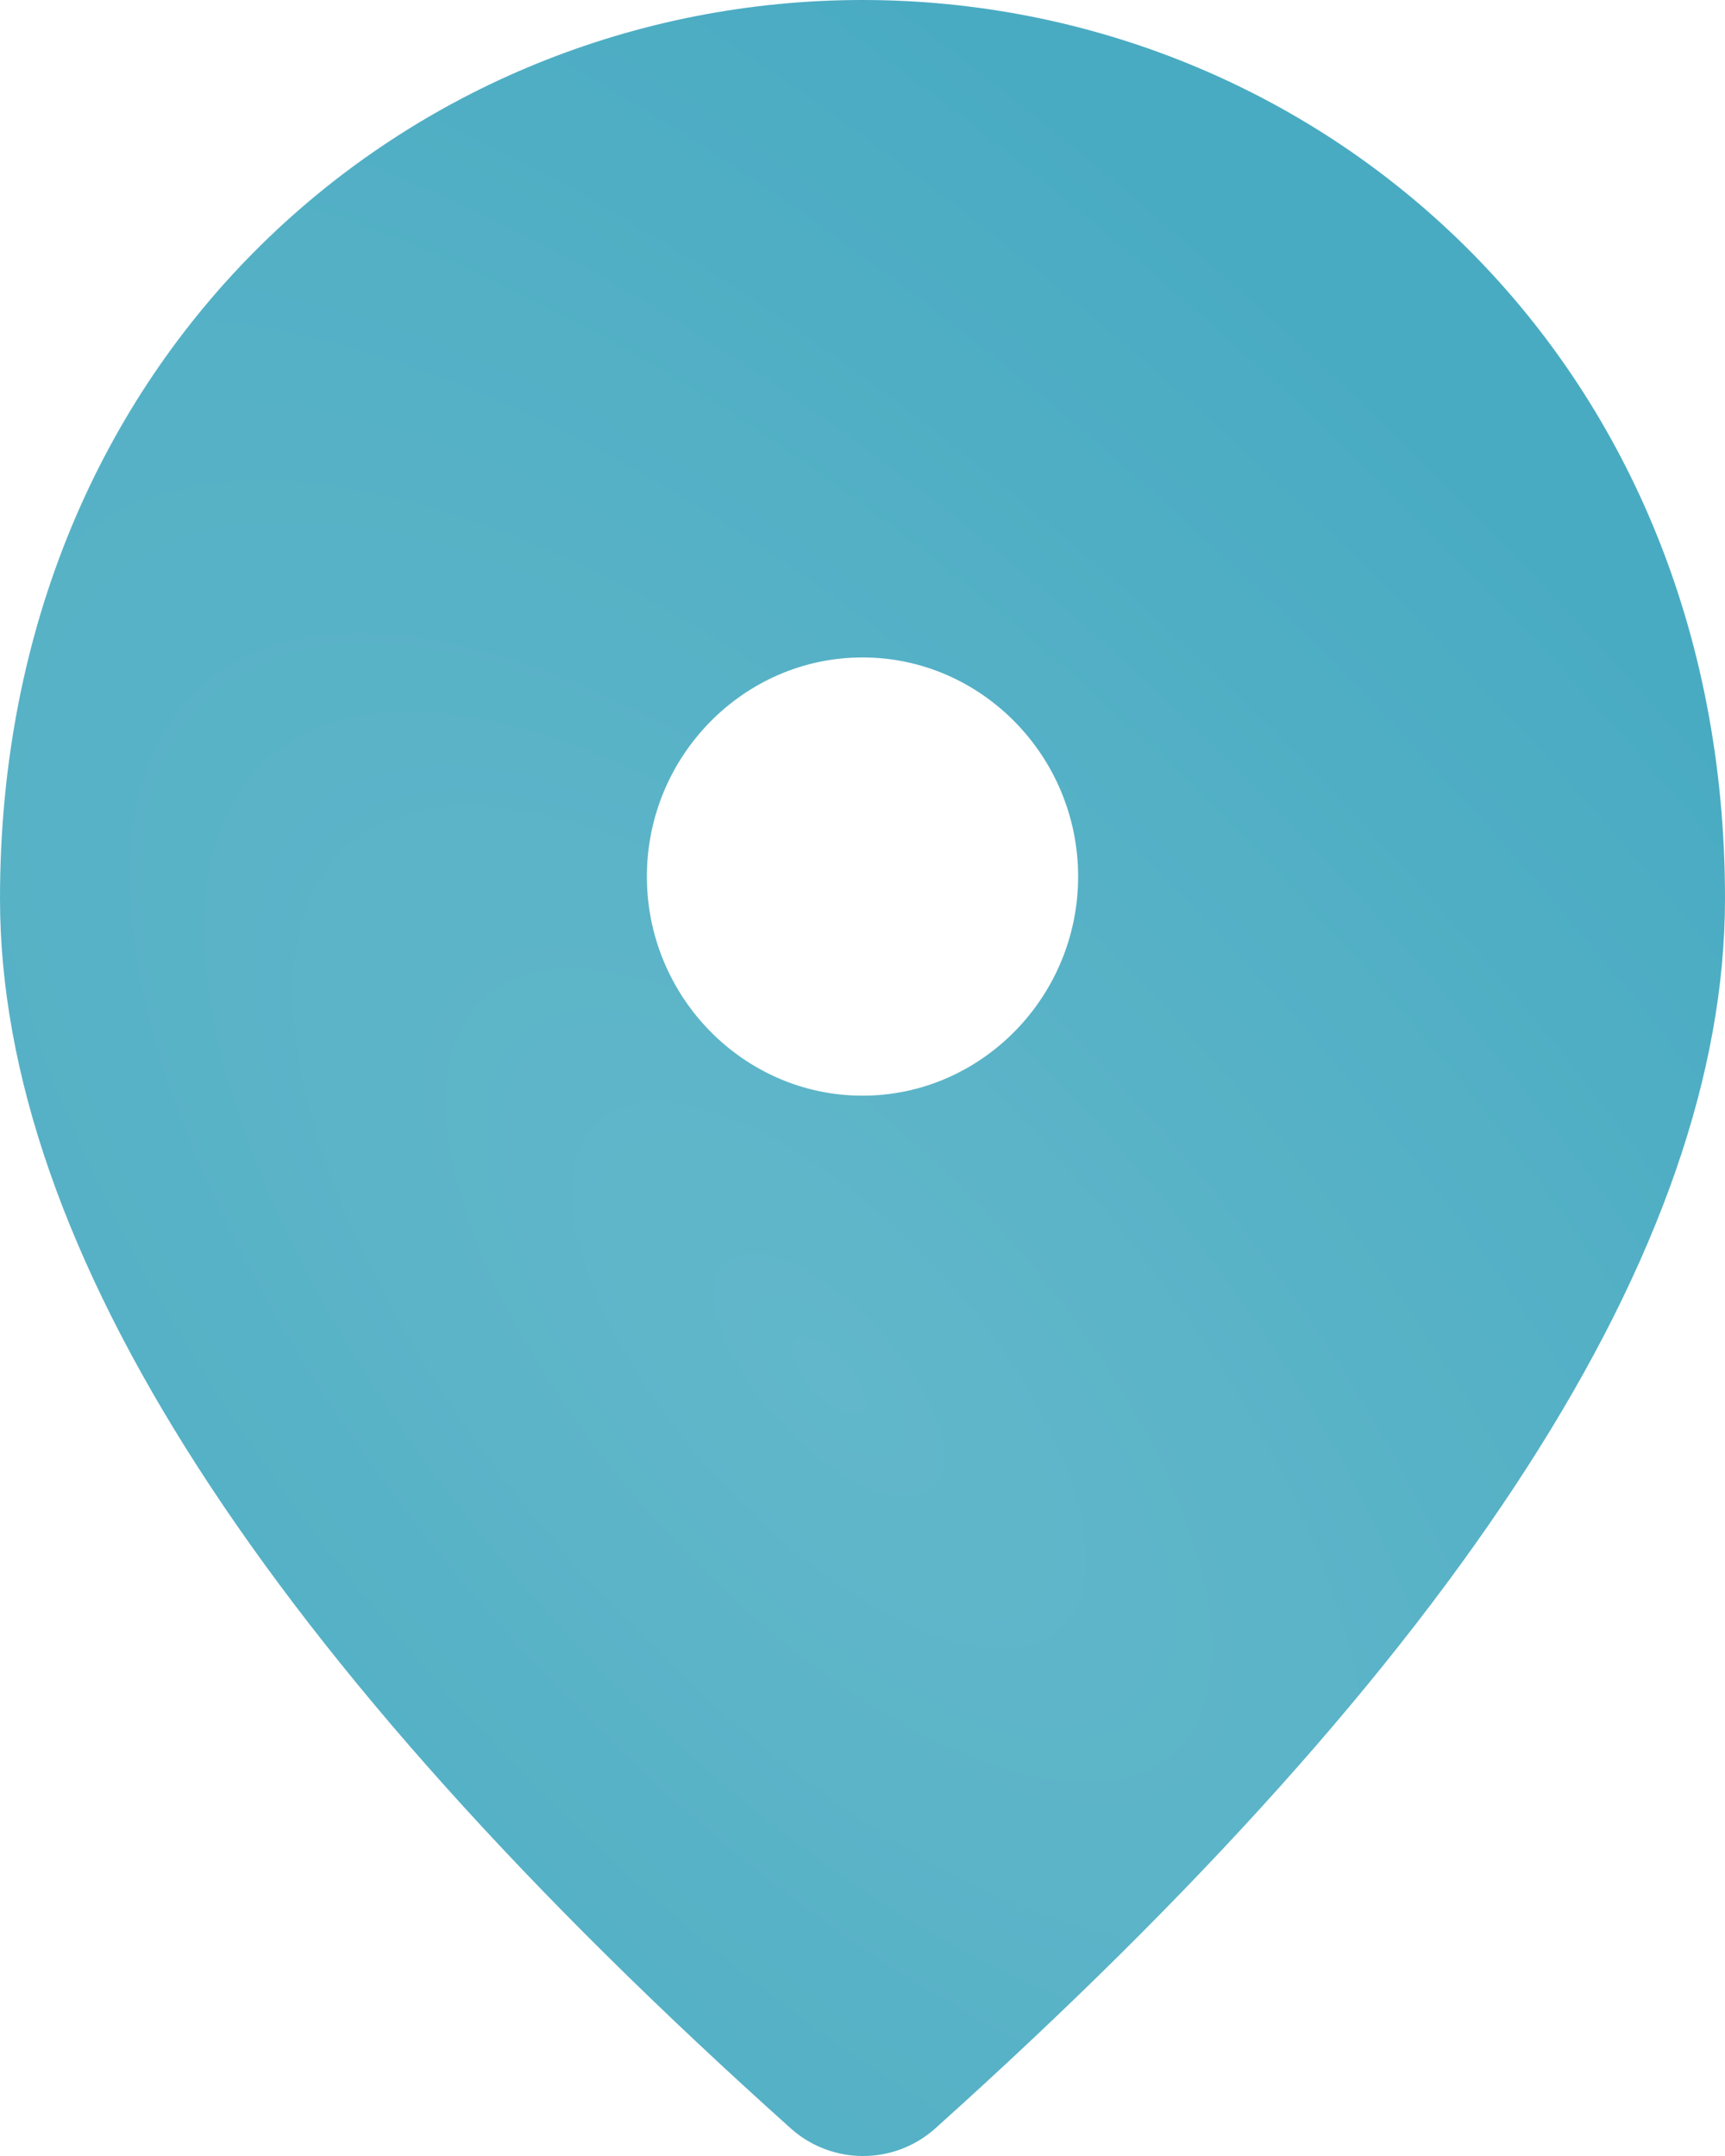
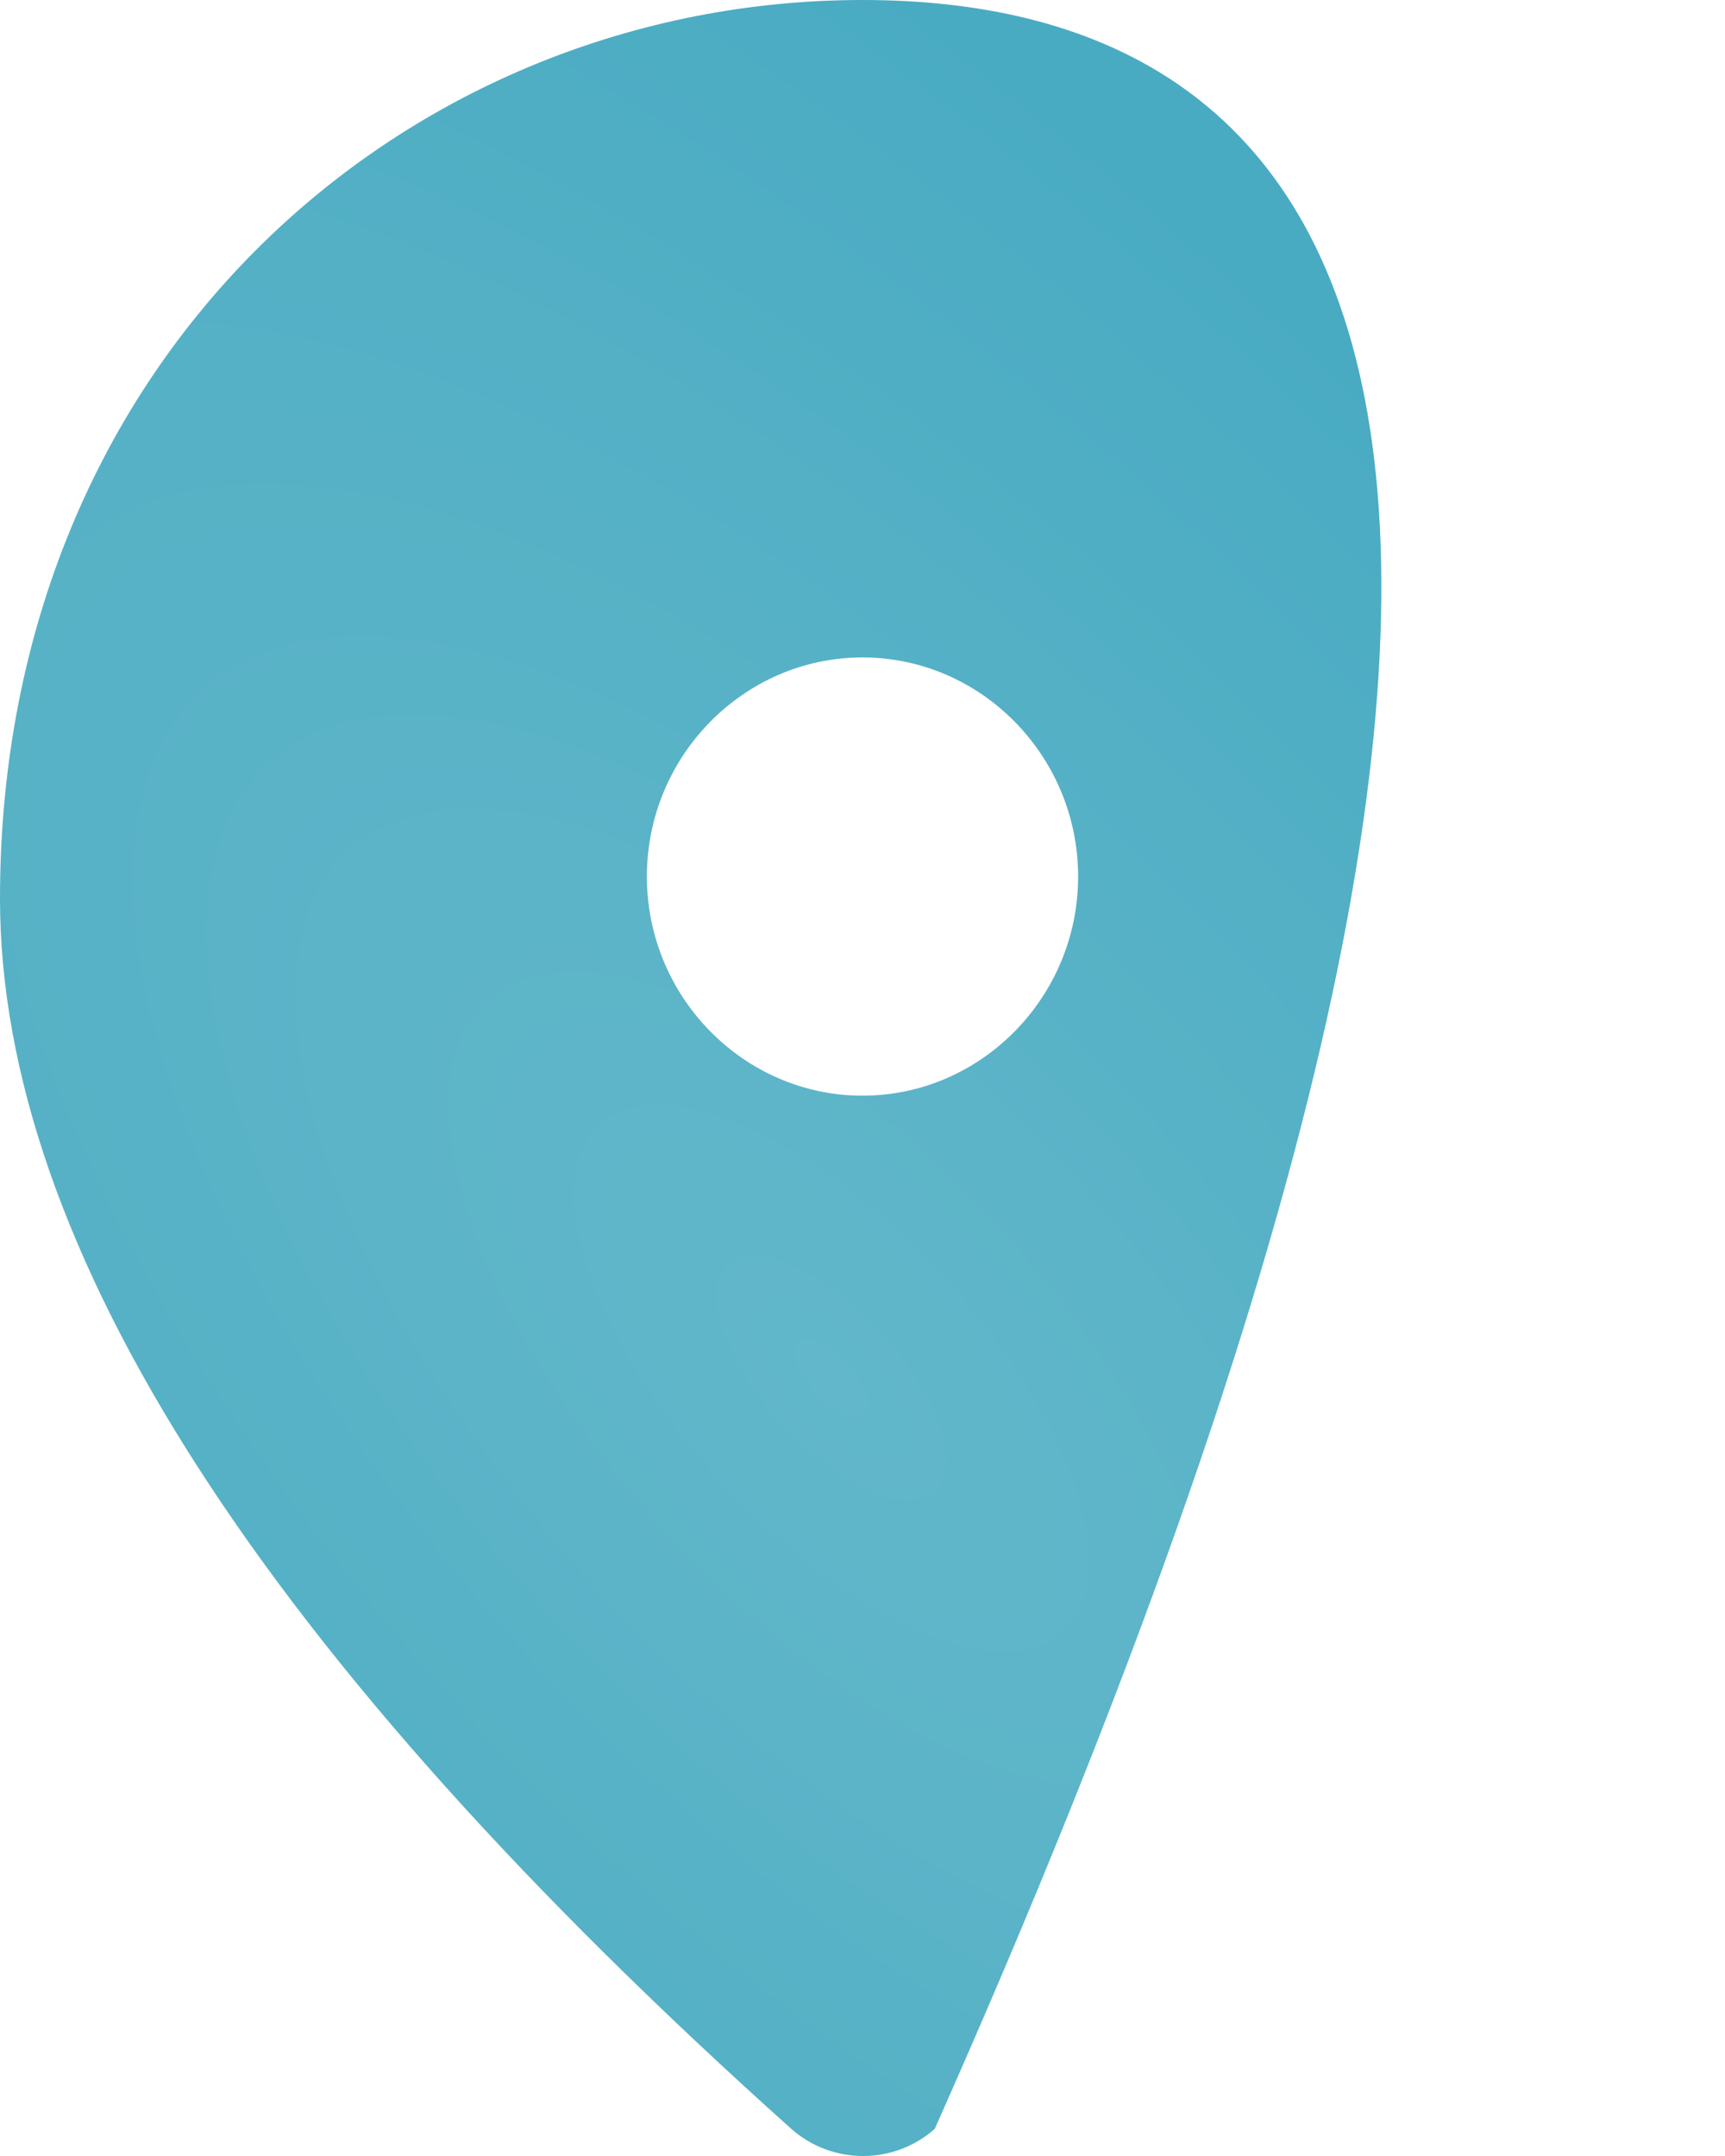
<svg xmlns="http://www.w3.org/2000/svg" width="24" height="30" viewBox="0 0 24 30" fill="none">
-   <path d="M12 0C5.7 0 0 4.909 0 12.502C0 17.35 3.675 23.052 11.01 29.623C11.58 30.126 12.435 30.126 13.005 29.623C20.325 23.052 24 17.35 24 12.502C24 4.909 18.3 0 12 0ZM12 15.246C10.35 15.246 9 13.874 9 12.197C9 10.52 10.35 9.148 12 9.148C13.65 9.148 15 10.52 15 12.197C15 13.874 13.65 15.246 12 15.246Z" fill="url(#paint0_radial_118_78)" />
+   <path d="M12 0C5.7 0 0 4.909 0 12.502C0 17.35 3.675 23.052 11.01 29.623C11.58 30.126 12.435 30.126 13.005 29.623C24 4.909 18.3 0 12 0ZM12 15.246C10.35 15.246 9 13.874 9 12.197C9 10.52 10.35 9.148 12 9.148C13.65 9.148 15 10.52 15 12.197C15 13.874 13.65 15.246 12 15.246Z" fill="url(#paint0_radial_118_78)" />
  <defs>
    <radialGradient id="paint0_radial_118_78" cx="0" cy="0" r="1" gradientUnits="userSpaceOnUse" gradientTransform="translate(11.526 19.186) rotate(138.284) scale(15.155 33.766)">
      <stop stop-color="#62B7CA" />
      <stop offset="1" stop-color="#49ABC2" />
    </radialGradient>
  </defs>
</svg>